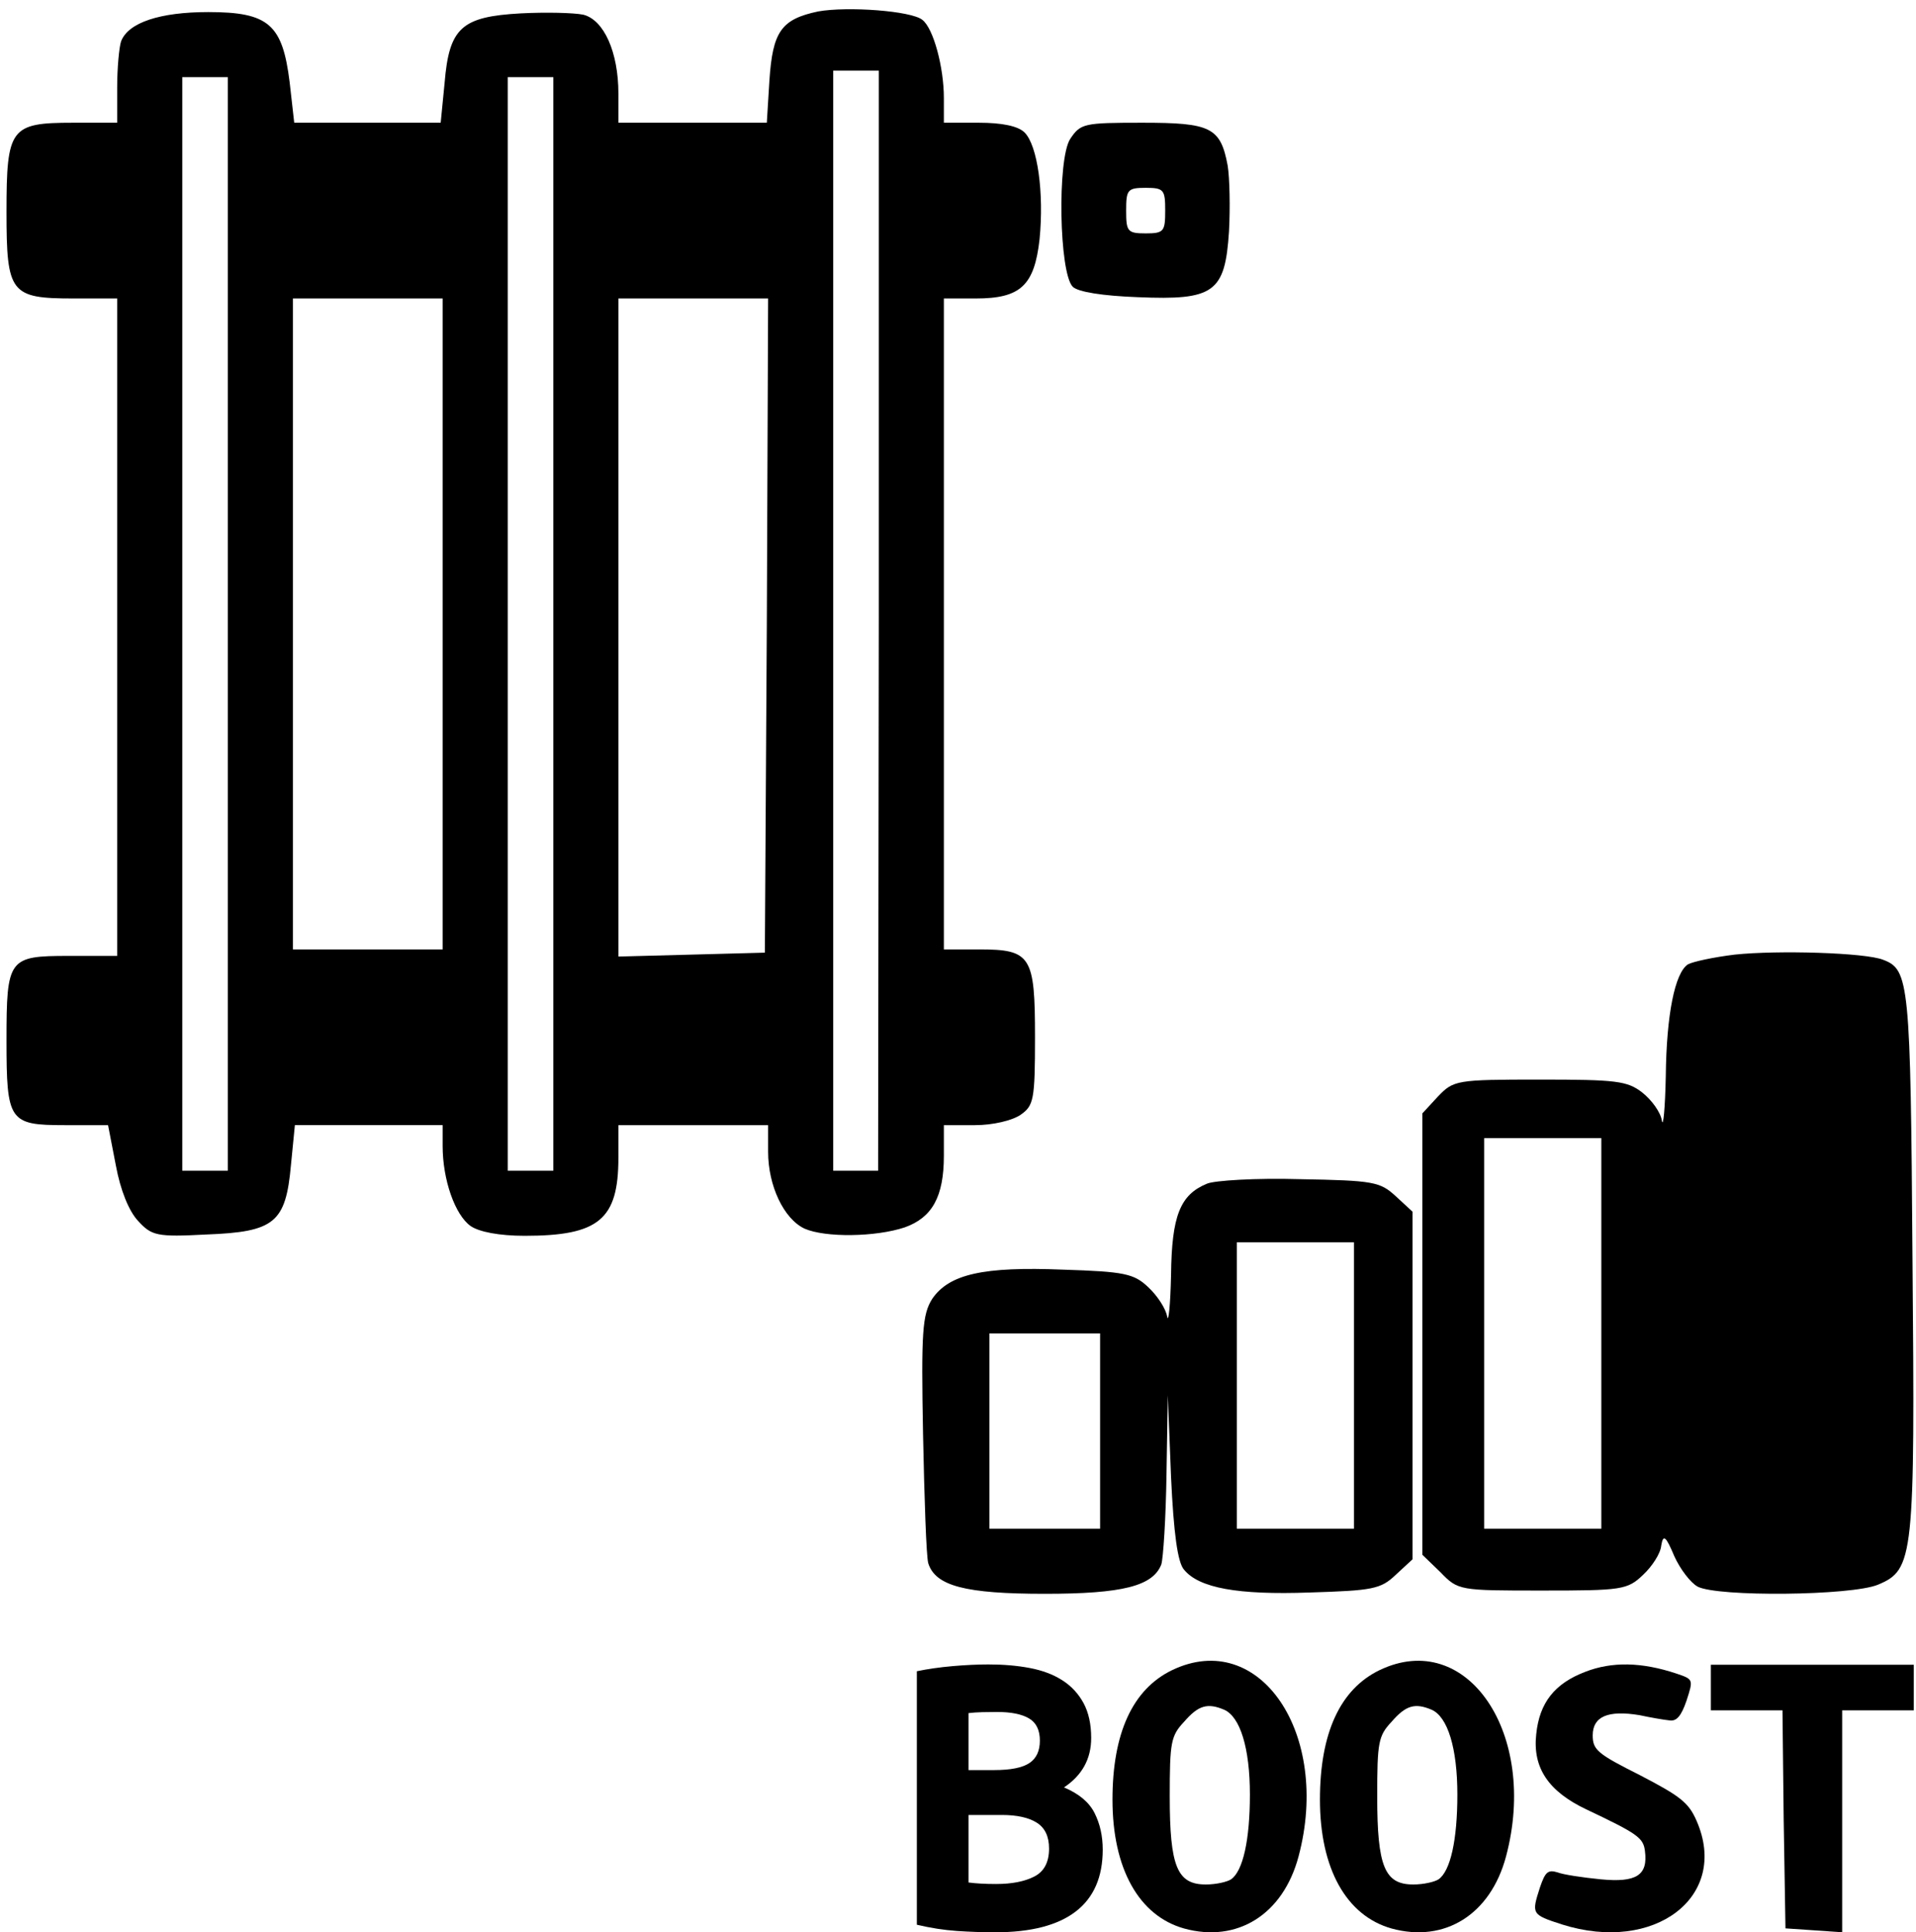
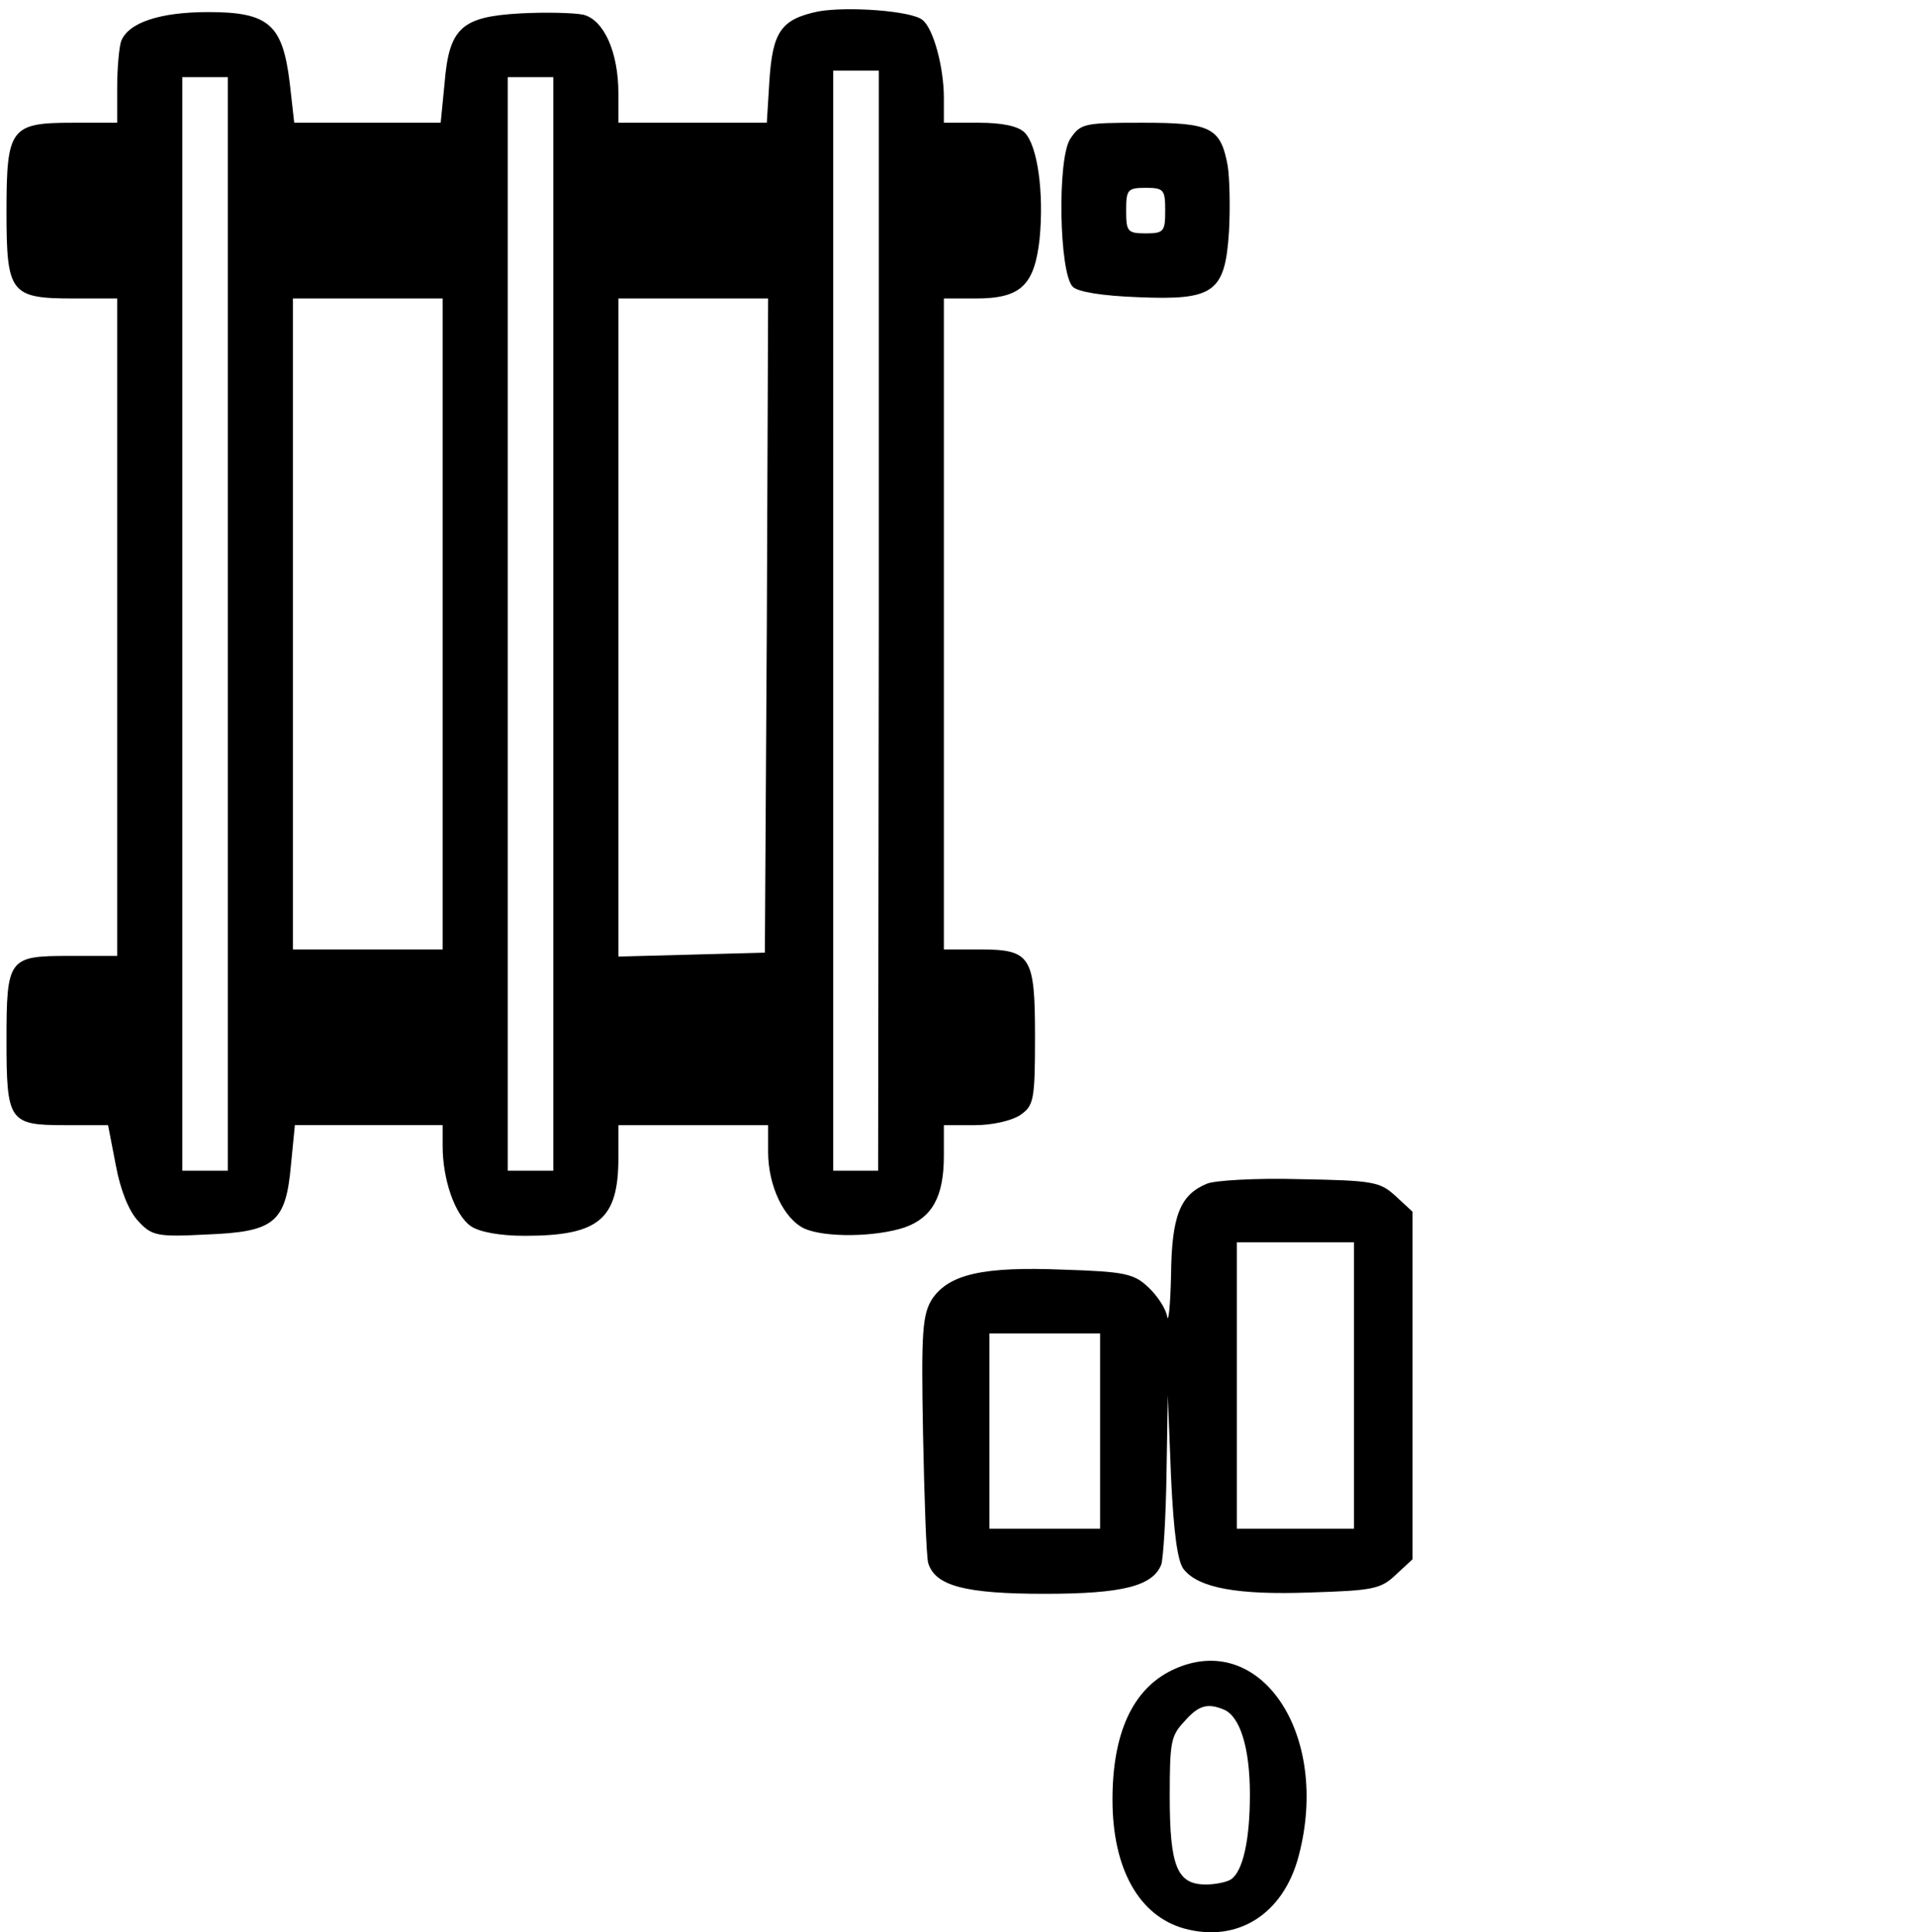
<svg xmlns="http://www.w3.org/2000/svg" version="1.0" width="468pt" height="472pt" viewBox="0 0 468 472" id="svg2">
  <defs id="defs26">
    <font horiz-adv-x="1024" id="font3026" />
  </defs>
  <g transform="matrix(0.159,0,0,-0.159,0,472)" id="g6">
    <path d="m 1257,2951 c -57,-12 -70,-31 -75,-106 l -4,-65 -114,0 -114,0 0,45 c 0,63 -22,113 -54,121 -15,3 -58,4 -96,2 -91,-5 -110,-22 -117,-107 l -6,-61 -112,0 -113,0 -7,62 c -11,89 -32,108 -125,108 -74,0 -123,-16 -134,-45 -3,-9 -6,-41 -6,-71 l 0,-54 -68,0 c -96,0 -102,-8 -102,-137 0,-125 6,-133 103,-133 l 67,0 0,-505 0,-505 -75,0 c -92,0 -95,-4 -95,-130 0,-124 4,-130 89,-130 l 67,0 12,-62 c 7,-38 20,-70 34,-85 21,-23 29,-25 105,-21 105,4 122,18 130,107 l 6,61 113,0 114,0 0,-32 c 0,-52 19,-106 43,-123 13,-9 44,-15 83,-15 114,0 144,25 144,120 l 0,50 115,0 115,0 0,-41 c 0,-52 24,-103 56,-118 32,-14 109,-13 154,2 42,15 60,47 60,110 l 0,47 48,0 c 27,0 57,7 70,16 20,14 22,23 22,119 0,125 -6,135 -86,135 l -54,0 0,500 0,500 49,0 c 69,0 90,20 98,91 7,71 -3,144 -23,164 -10,10 -35,15 -70,15 l -54,0 0,38 c 0,47 -16,107 -33,120 -17,14 -115,21 -160,13 z m 93,-936 -1,-845 -34,0 -35,0 0,845 0,845 35,0 35,0 0,-845 z m -1000,-5 0,-840 -35,0 -35,0 0,840 0,840 35,0 35,0 0,-840 z m 500,0 0,-840 -35,0 -35,0 0,840 0,840 35,0 35,0 0,-840 z m -170,0 0,-500 -115,0 -115,0 0,500 0,500 115,0 115,0 0,-500 z m 498,-2 -3,-503 -112,-3 -113,-3 0,506 0,505 115,0 115,0 -2,-502 z" id="path8" style="fill:#000000" />
    <path d="m 1644,2755 c -20,-31 -17,-206 4,-227 8,-8 46,-14 100,-16 117,-5 134,7 140,101 2,37 1,82 -2,101 -11,59 -26,66 -131,66 -90,0 -95,-1 -111,-25 z m 146,-110 c 0,-32 -2,-35 -30,-35 -28,0 -30,3 -30,35 0,32 2,35 30,35 28,0 30,-3 30,-35 z" id="path10" style="fill:#000000" />
-     <path d="m 2665,1502 c -33,-4 -65,-11 -72,-15 -20,-13 -33,-77 -34,-172 -1,-49 -4,-80 -6,-68 -2,13 -16,32 -30,43 -23,18 -40,20 -158,20 -128,0 -132,-1 -156,-26 l -24,-26 0,-339 0,-339 28,-27 c 27,-28 29,-28 156,-28 122,0 131,1 155,24 14,13 27,33 28,45 3,18 7,15 20,-16 9,-20 25,-41 36,-47 31,-16 236,-14 277,3 55,23 57,41 53,501 -3,424 -5,444 -45,459 -27,11 -162,15 -228,8 z m -205,-582 0,-300 -90,0 -90,0 0,300 0,300 90,0 90,0 z" id="path12" style="fill:#000000" />
    <path d="m 1854,1150 c -41,-17 -54,-49 -55,-140 -1,-47 -4,-75 -6,-64 -2,12 -15,32 -29,45 -22,21 -37,24 -131,27 -123,5 -175,-7 -201,-45 -15,-24 -17,-50 -14,-208 2,-99 5,-188 8,-198 11,-35 57,-47 179,-47 120,0 166,12 179,45 3,9 7,71 8,138 l 2,122 5,-126 c 4,-85 10,-131 20,-142 23,-28 82,-39 193,-35 96,3 109,5 132,27 l 26,24 0,267 0,267 -26,24 c -24,22 -34,24 -147,26 -67,2 -132,-2 -143,-7 z m 226,-310 0,-220 -90,0 -90,0 0,220 0,220 90,0 90,0 0,-220 z m -390,-70 0,-150 -85,0 -85,0 0,150 0,150 85,0 85,0 0,-150 z" id="path14" style="fill:#000000" />
    <path d="m 1800.496,402.684 c -60.69,-29.397 -91.475,-97.01 -91.475,-198.919 0,-105.829 40.46,-178.341 109.946,-197.939 81.8,-22.538 152.165,21.558 175.913,110.728 50.135,188.14 -59.81,350.803 -194.384,286.13 z m 80.04,-60.754 c 24.628,-10.779 39.58,-58.794 39.58,-130.326 0,-69.573 -10.555,-117.588 -29.026,-130.326 -6.157,-3.92 -22.869,-7.839 -38.701,-7.839 -43.978,0 -55.413,27.437 -55.413,135.226 0,83.291 1.759,93.09 21.989,114.648 21.989,25.477 36.062,29.397 61.57,18.618 z" id="path16" style="fill:#000000" />
-     <path d="m 2628.263,376 0,-35 55.011,0 55.011,0 1.834,-167 2.751,-168 44.009,-3 43.092,-3 0,170 0,171 55.011,0 55.011,0 0,35 0,35 -155.865,0 -155.865,0 0,-35 z" id="path22" style="fill:#000000" />
-     <path d="m 2119.214,402.684 c -60.69,-29.397 -91.475,-97.01 -91.475,-198.919 0,-105.829 40.46,-178.341 109.946,-197.939 81.8,-22.538 152.165,21.558 175.913,110.728 50.135,188.14 -59.81,350.803 -194.384,286.13 z m 80.04,-60.754 c 24.628,-10.779 39.58,-58.794 39.58,-130.326 0,-69.573 -10.555,-117.588 -29.026,-130.326 -6.157,-3.92 -22.869,-7.839 -38.701,-7.839 -43.978,0 -55.413,27.437 -55.413,135.226 0,83.291 1.759,93.09 21.989,114.648 21.989,25.477 36.062,29.397 61.57,18.618 z" id="path16-9" style="fill:#000000" />
  </g>
-   <path d="m 387.212,408.381 c -7.419,2.823 -11.194,7.482 -11.975,15.247 -0.911,8.188 2.994,13.976 12.236,18.352 12.496,5.929 13.928,6.917 14.318,10.164 0.781,5.929 -2.083,7.764 -10.804,6.917 -4.295,-0.424 -9.112,-1.129 -10.543,-1.694 -2.343,-0.706 -2.994,-0.141 -4.295,3.67 -2.083,6.494 -2.083,6.635 5.337,9.035 22.649,7.2 41.002,-6.776 32.932,-25.27 -1.952,-4.517 -4.035,-6.07 -13.798,-11.153 -10.413,-5.223 -11.585,-6.212 -11.585,-9.741 0,-4.659 3.775,-6.212 11.455,-4.941 2.603,0.565 5.857,1.129 7.289,1.271 1.692,0.282 2.864,-0.988 4.165,-4.8 1.692,-5.223 1.692,-5.223 -2.473,-6.635 -8.461,-2.823 -15.75,-2.965 -22.259,-0.424 z" id="path16-3" style="fill:#000000" />
-   <path d="m 243.124,472 c -3.154,0 -6.296,-0.108 -9.423,-0.323 -3.127,-0.217 -6.378,-0.722 -9.753,-1.52 V 408.235 c 2.658,-0.553 5.563,-0.969 8.716,-1.246 3.154,-0.276 6.087,-0.415 8.799,-0.415 3.652,0 7.013,0.29 10.085,0.874 3.073,0.585 5.714,1.582 7.927,2.995 2.214,1.414 3.943,3.271 5.188,5.575 1.244,2.304 1.868,5.146 1.868,8.524 0,5.099 -2.215,9.123 -6.642,12.071 3.654,1.537 6.144,3.624 7.471,6.266 1.329,2.642 1.992,5.621 1.992,8.937 0,6.698 -2.201,11.735 -6.6,15.114 C 258.351,470.309 251.812,472 243.124,472 z m -6.558,-39.623 h 6.31 c 3.983,0 6.833,-0.568 8.55,-1.705 1.714,-1.136 2.572,-2.964 2.572,-5.483 0,-2.58 -0.885,-4.391 -2.656,-5.435 -1.771,-1.044 -4.372,-1.568 -7.803,-1.568 -1.108,0 -2.297,0.017 -3.569,0.046 -1.274,0.032 -2.406,0.108 -3.403,0.23 v 13.914 z m 0,10.966 v 16.494 c 0.941,0.123 1.964,0.217 3.073,0.276 1.105,0.063 2.324,0.094 3.651,0.094 3.875,0 7.002,-0.614 9.381,-1.843 2.378,-1.229 3.569,-3.502 3.569,-6.819 0,-2.949 -0.997,-5.051 -2.988,-6.311 -1.992,-1.259 -4.843,-1.889 -8.551,-1.889 h -8.135 z" id="path627" style="fill:#000000" />
</svg>